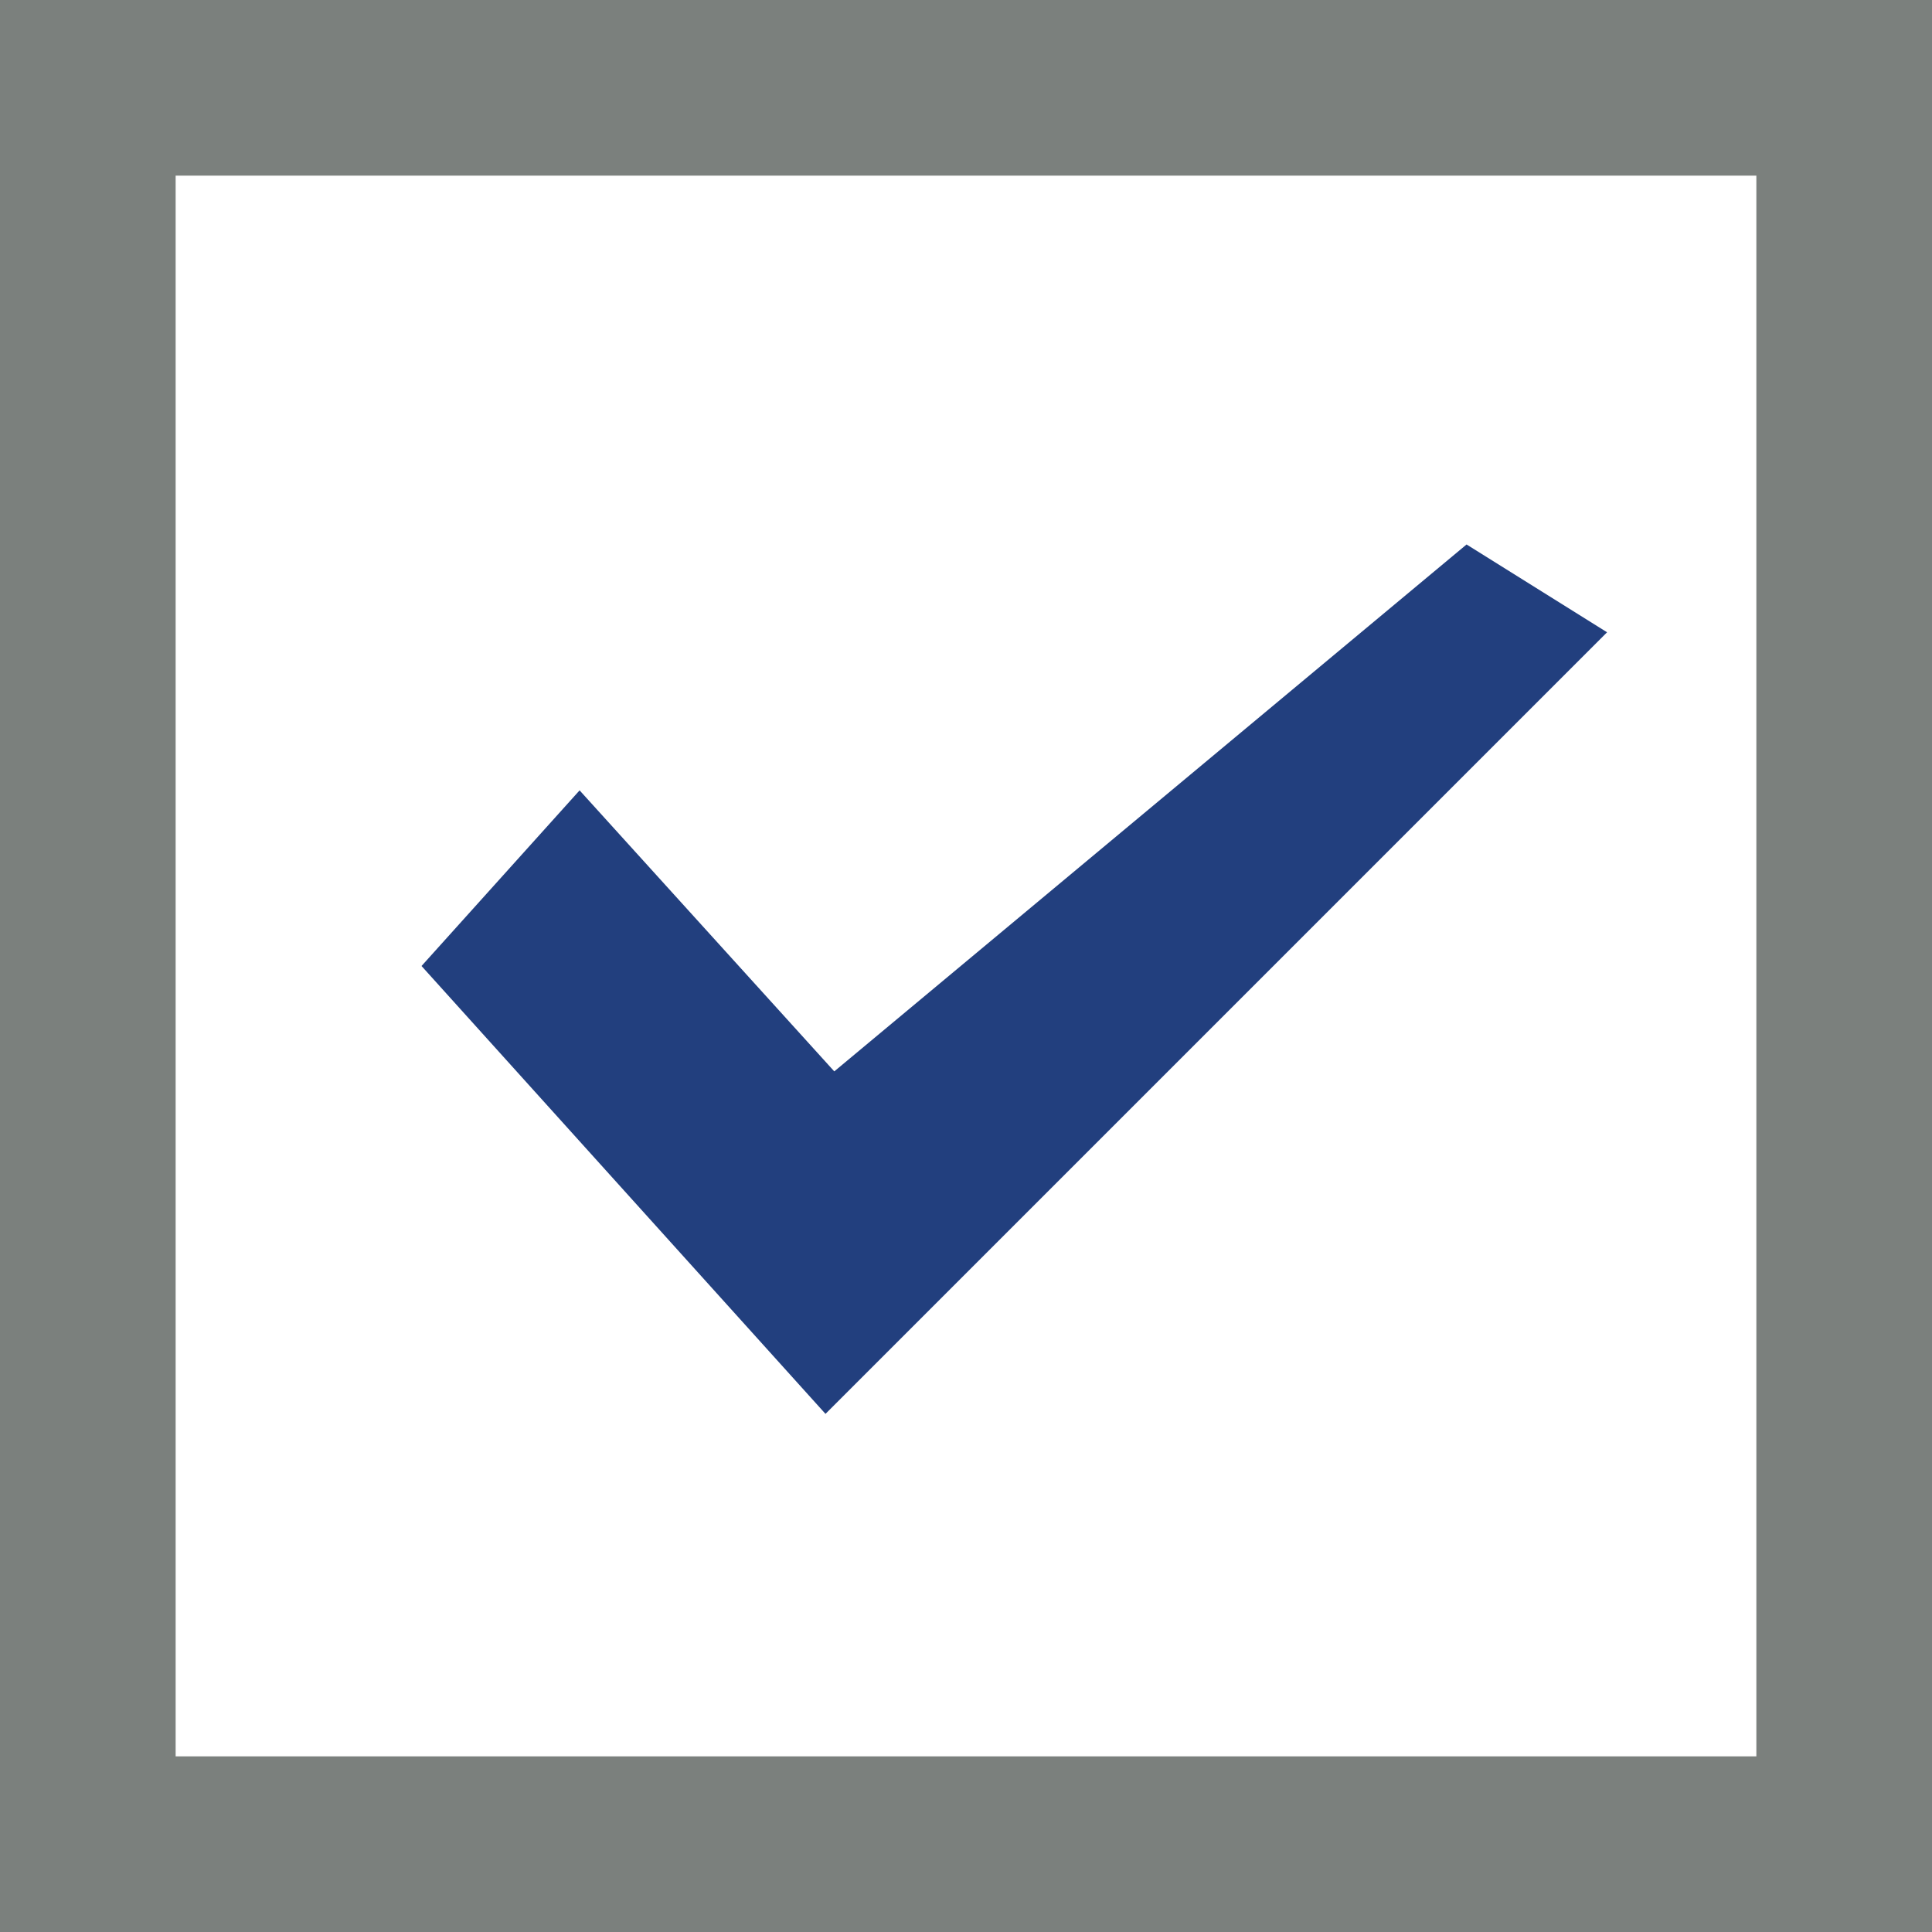
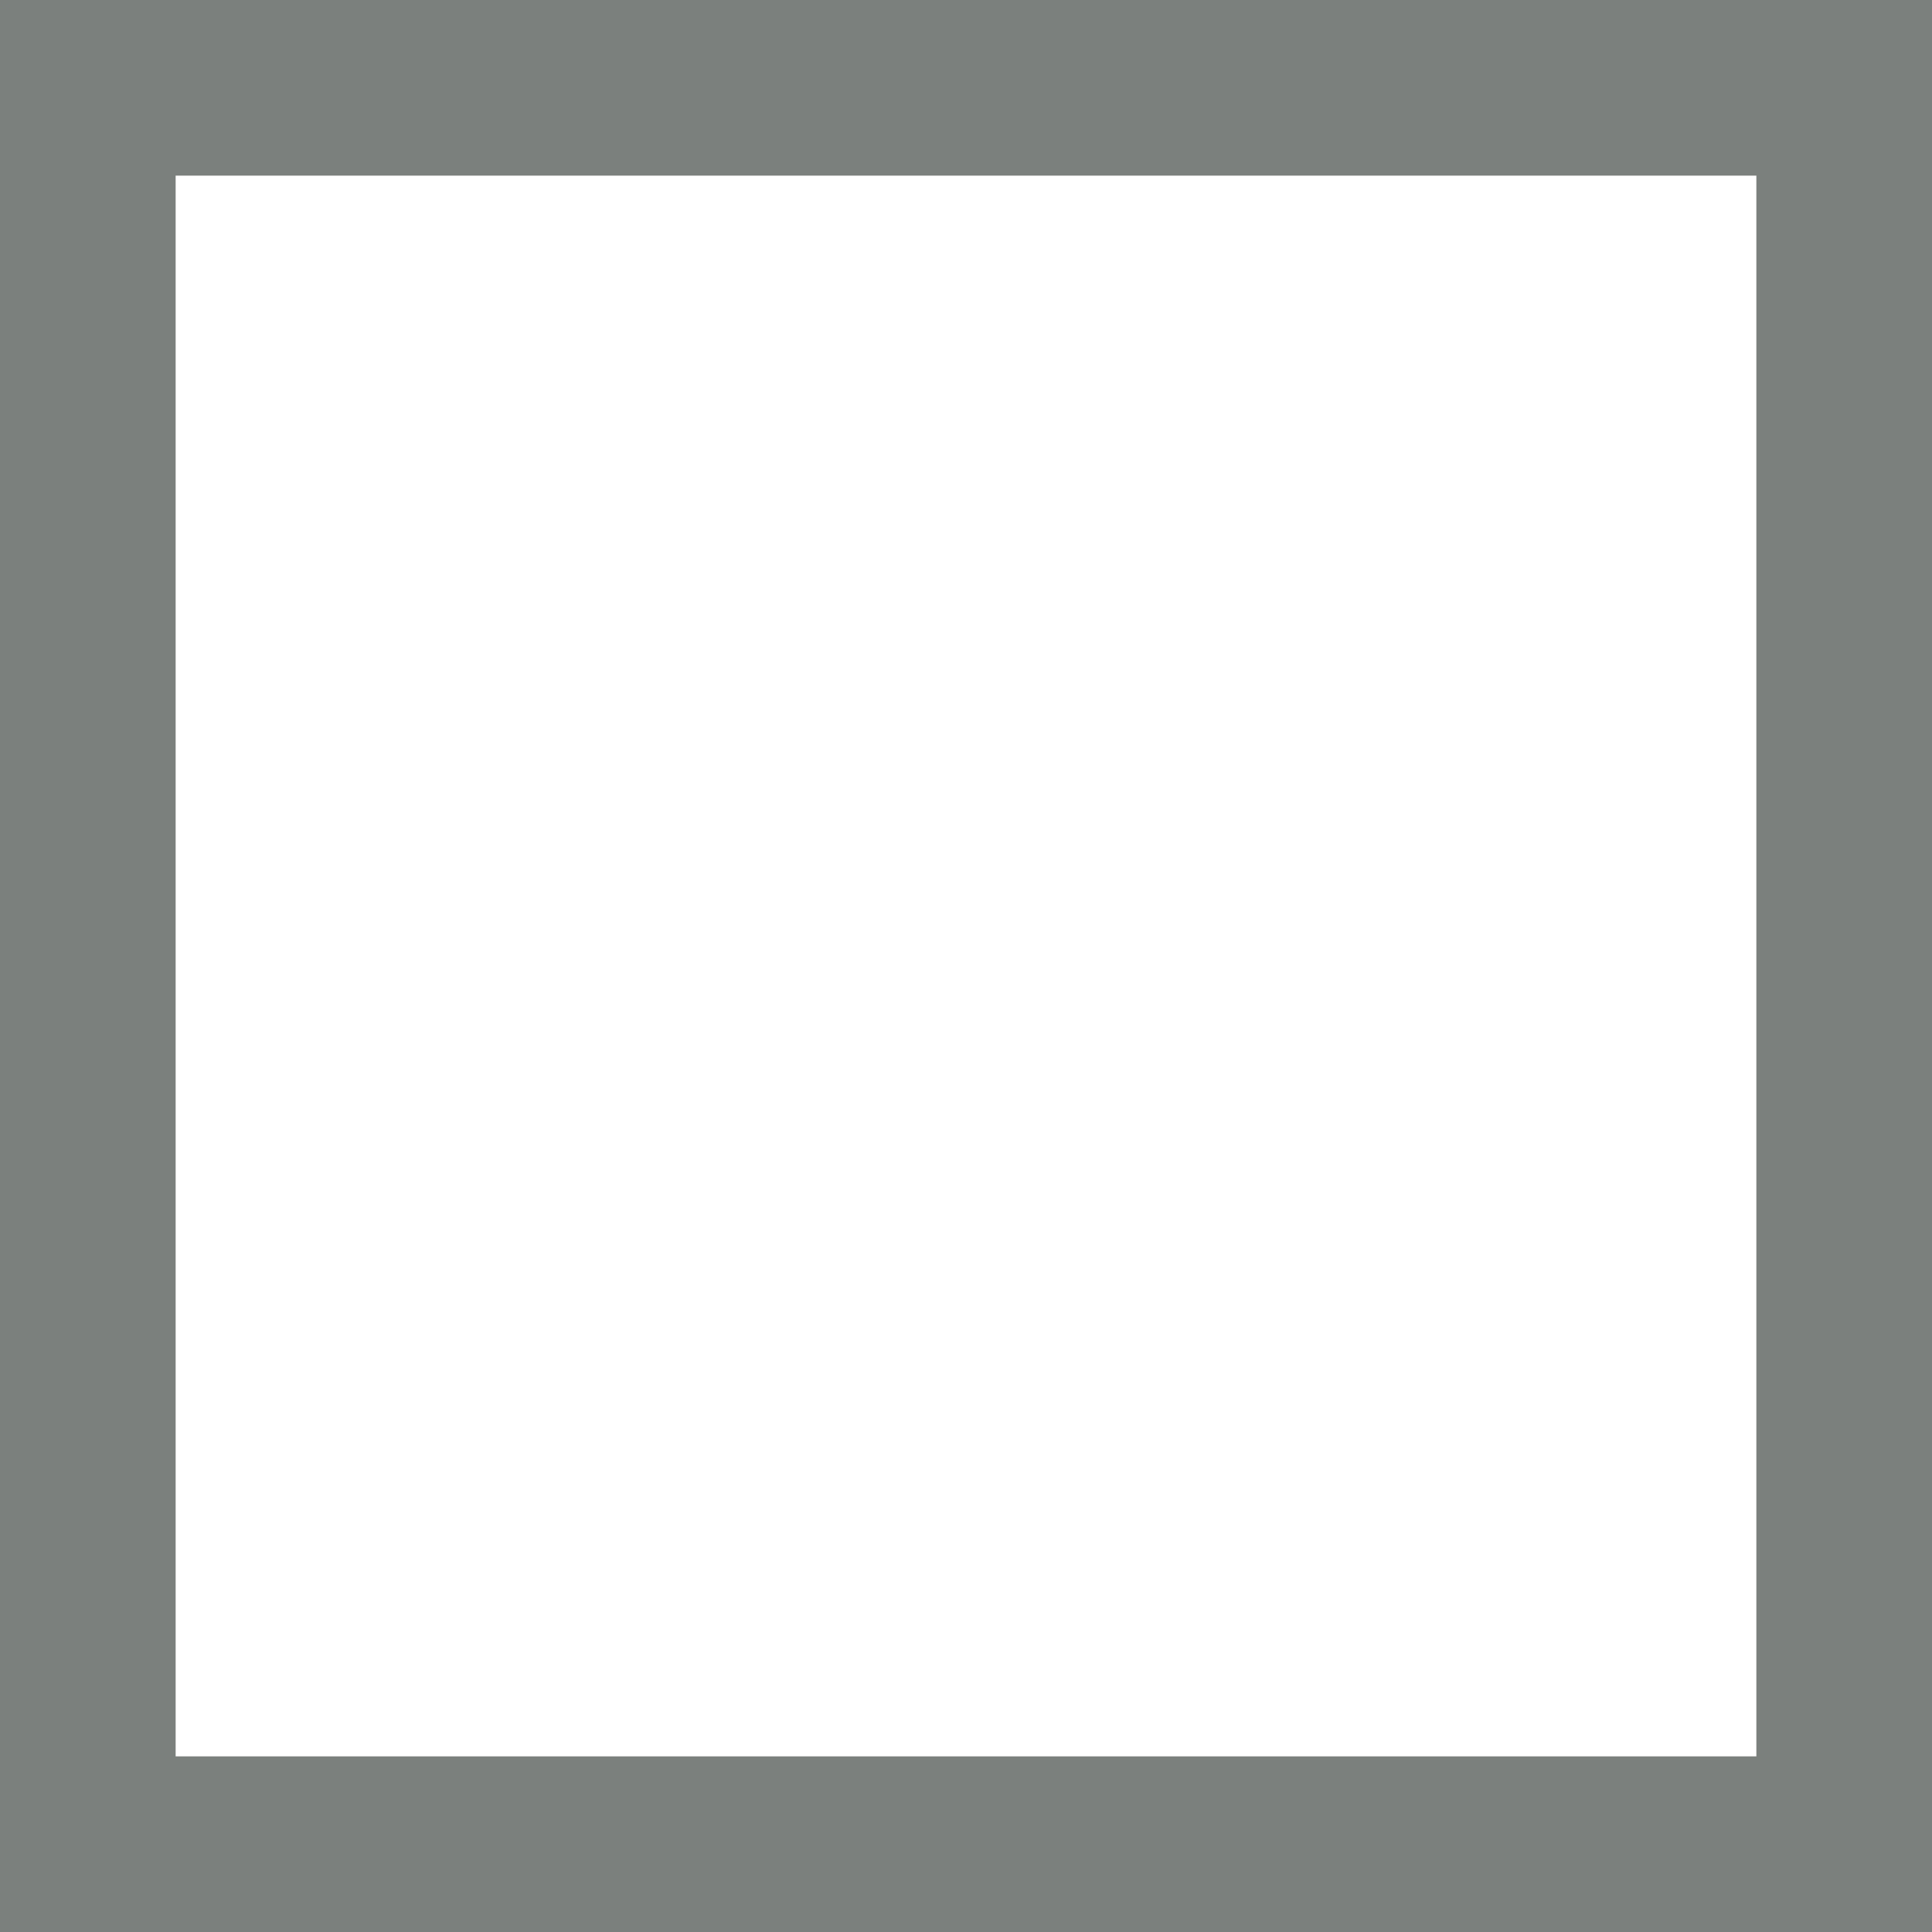
<svg xmlns="http://www.w3.org/2000/svg" class="checkbox" version="1.1" id="Layer_1" x="0px" y="0px" viewBox="0 0 22 22" enable-background="new 0 0 22 22" xml:space="preserve">
  <g>
    <path fill="#7B807D" d="M20,2v18H2V2H20 M22,0H0v22h22V0L22,0z" />
  </g>
-   <polygon fill="#223F7E" points="4.8,11 9.4,16.1 18.3,7.2 16.7,6.2 9.5,12.2 6.6,9 " />
</svg>